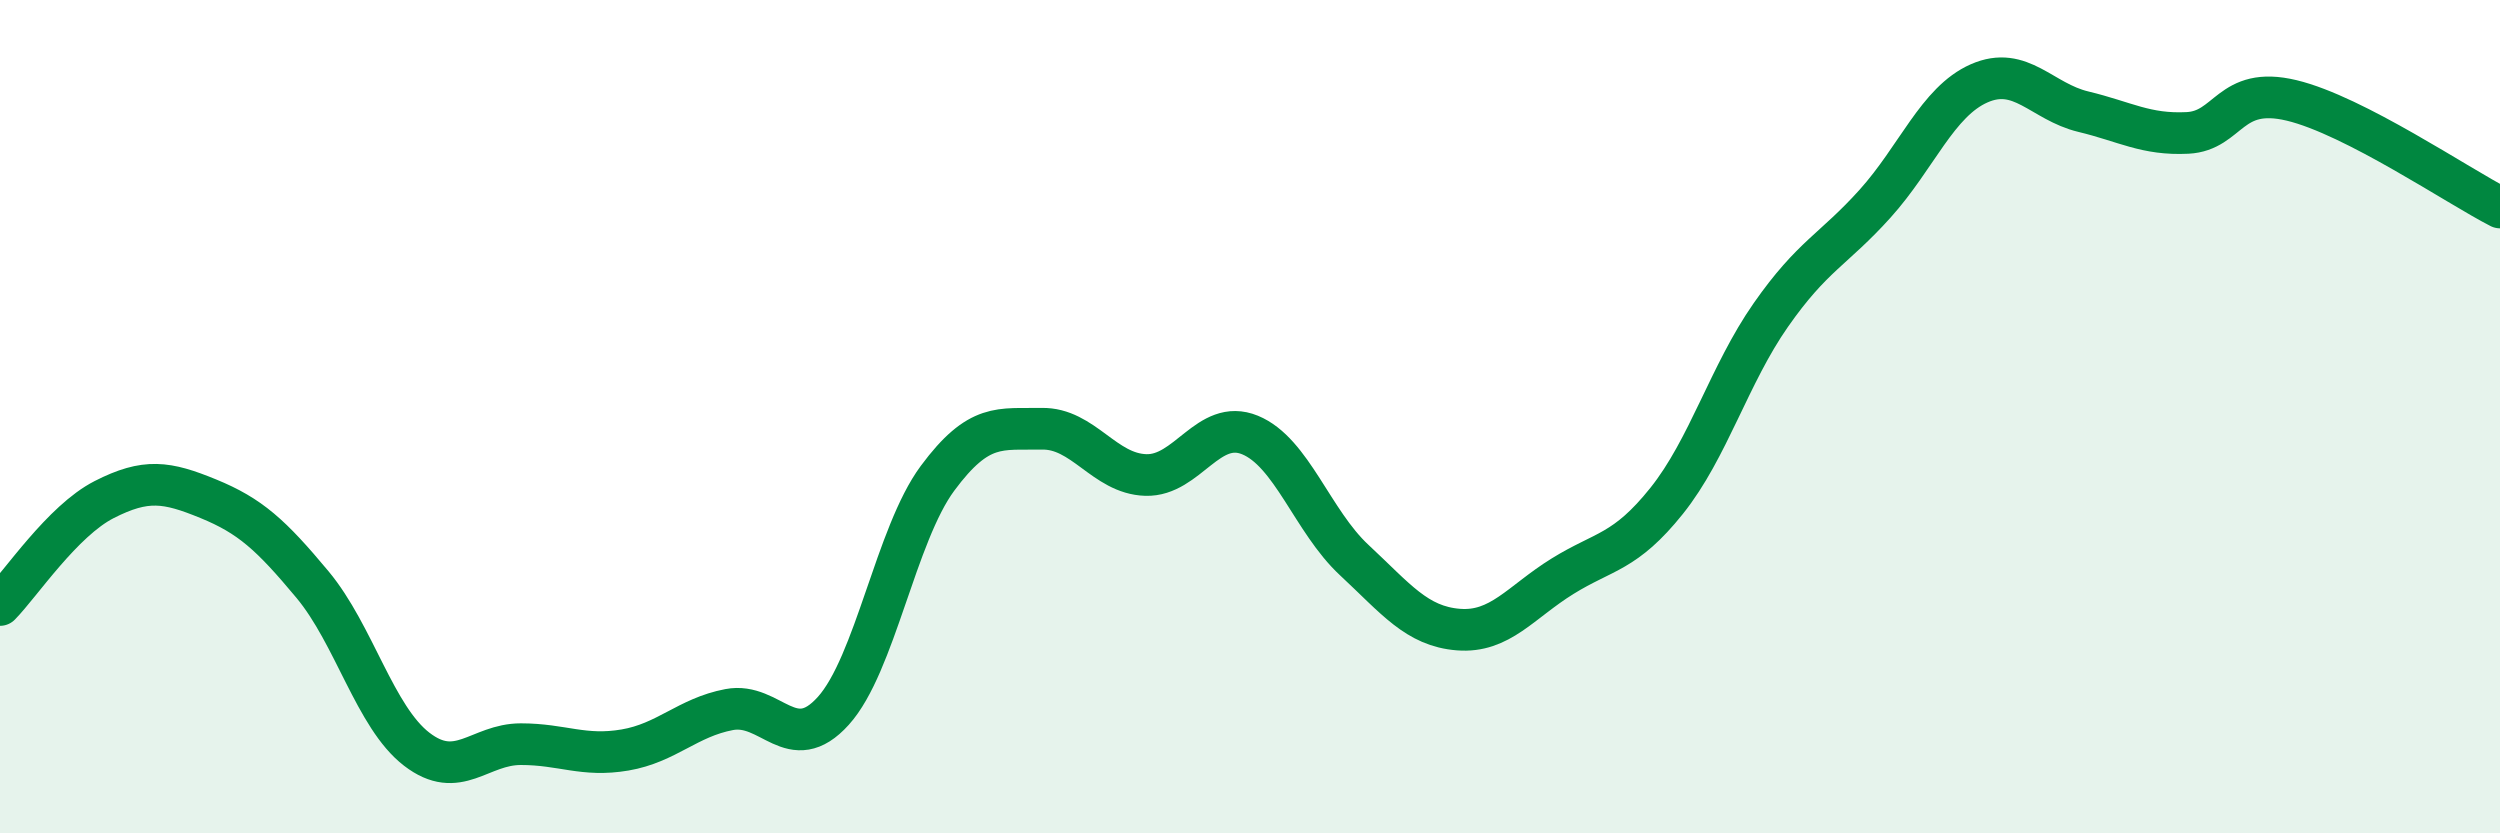
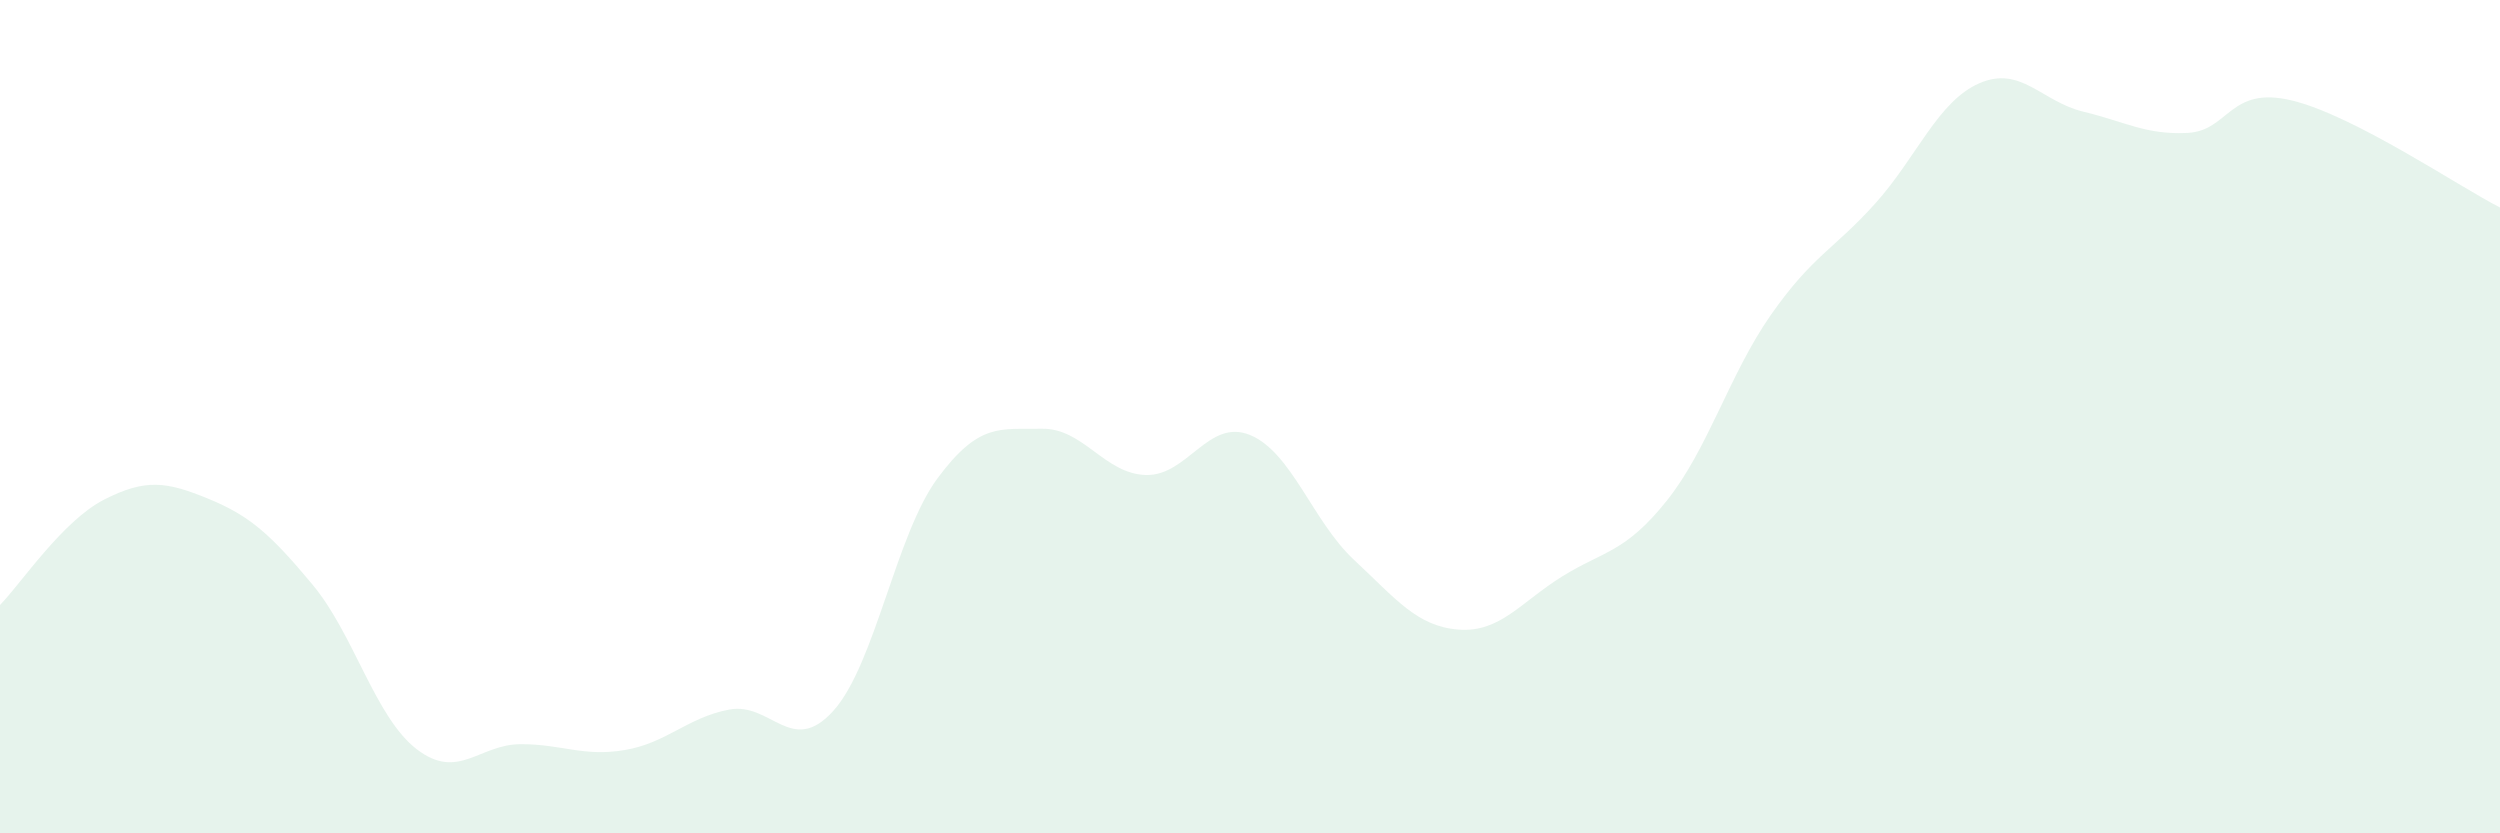
<svg xmlns="http://www.w3.org/2000/svg" width="60" height="20" viewBox="0 0 60 20">
  <path d="M 0,14.52 C 0.5,14.01 1.5,12.5 2.5,11.99 C 3.5,11.48 4,11.56 5,11.97 C 6,12.38 6.5,12.83 7.5,14.03 C 8.5,15.23 9,17.21 10,17.98 C 11,18.75 11.5,17.86 12.5,17.86 C 13.5,17.86 14,18.17 15,18 C 16,17.83 16.5,17.22 17.5,17.03 C 18.5,16.84 19,18.17 20,17.06 C 21,15.95 21.5,12.83 22.5,11.48 C 23.5,10.13 24,10.31 25,10.29 C 26,10.27 26.5,11.37 27.5,11.4 C 28.5,11.43 29,10.03 30,10.44 C 31,10.85 31.5,12.51 32.5,13.44 C 33.5,14.37 34,15.03 35,15.11 C 36,15.19 36.5,14.45 37.5,13.83 C 38.5,13.21 39,13.27 40,12.02 C 41,10.77 41.5,8.99 42.5,7.56 C 43.5,6.13 44,6 45,4.89 C 46,3.78 46.5,2.44 47.5,2 C 48.5,1.56 49,2.44 50,2.68 C 51,2.92 51.5,3.24 52.5,3.19 C 53.5,3.14 53.5,2.05 55,2.41 C 56.5,2.77 59,4.47 60,4.98L60 20L0 20Z" fill="#008740" opacity="0.1" stroke-linecap="round" stroke-linejoin="round" />
-   <path d="M 0,14.52 C 0.5,14.01 1.5,12.5 2.5,11.99 C 3.5,11.48 4,11.56 5,11.97 C 6,12.38 6.5,12.83 7.5,14.03 C 8.5,15.23 9,17.21 10,17.98 C 11,18.75 11.5,17.86 12.5,17.86 C 13.5,17.86 14,18.17 15,18 C 16,17.83 16.5,17.22 17.5,17.03 C 18.5,16.84 19,18.17 20,17.06 C 21,15.95 21.5,12.83 22.5,11.48 C 23.5,10.13 24,10.31 25,10.29 C 26,10.27 26.5,11.37 27.5,11.4 C 28.5,11.43 29,10.03 30,10.44 C 31,10.85 31.5,12.51 32.5,13.44 C 33.5,14.37 34,15.03 35,15.11 C 36,15.19 36.5,14.45 37.5,13.83 C 38.5,13.21 39,13.27 40,12.02 C 41,10.77 41.5,8.99 42.5,7.56 C 43.5,6.13 44,6 45,4.89 C 46,3.78 46.5,2.44 47.5,2 C 48.5,1.56 49,2.44 50,2.68 C 51,2.92 51.5,3.24 52.5,3.19 C 53.5,3.14 53.5,2.05 55,2.41 C 56.5,2.77 59,4.47 60,4.98" stroke="#008740" stroke-width="1" fill="none" stroke-linecap="round" stroke-linejoin="round" />
</svg>